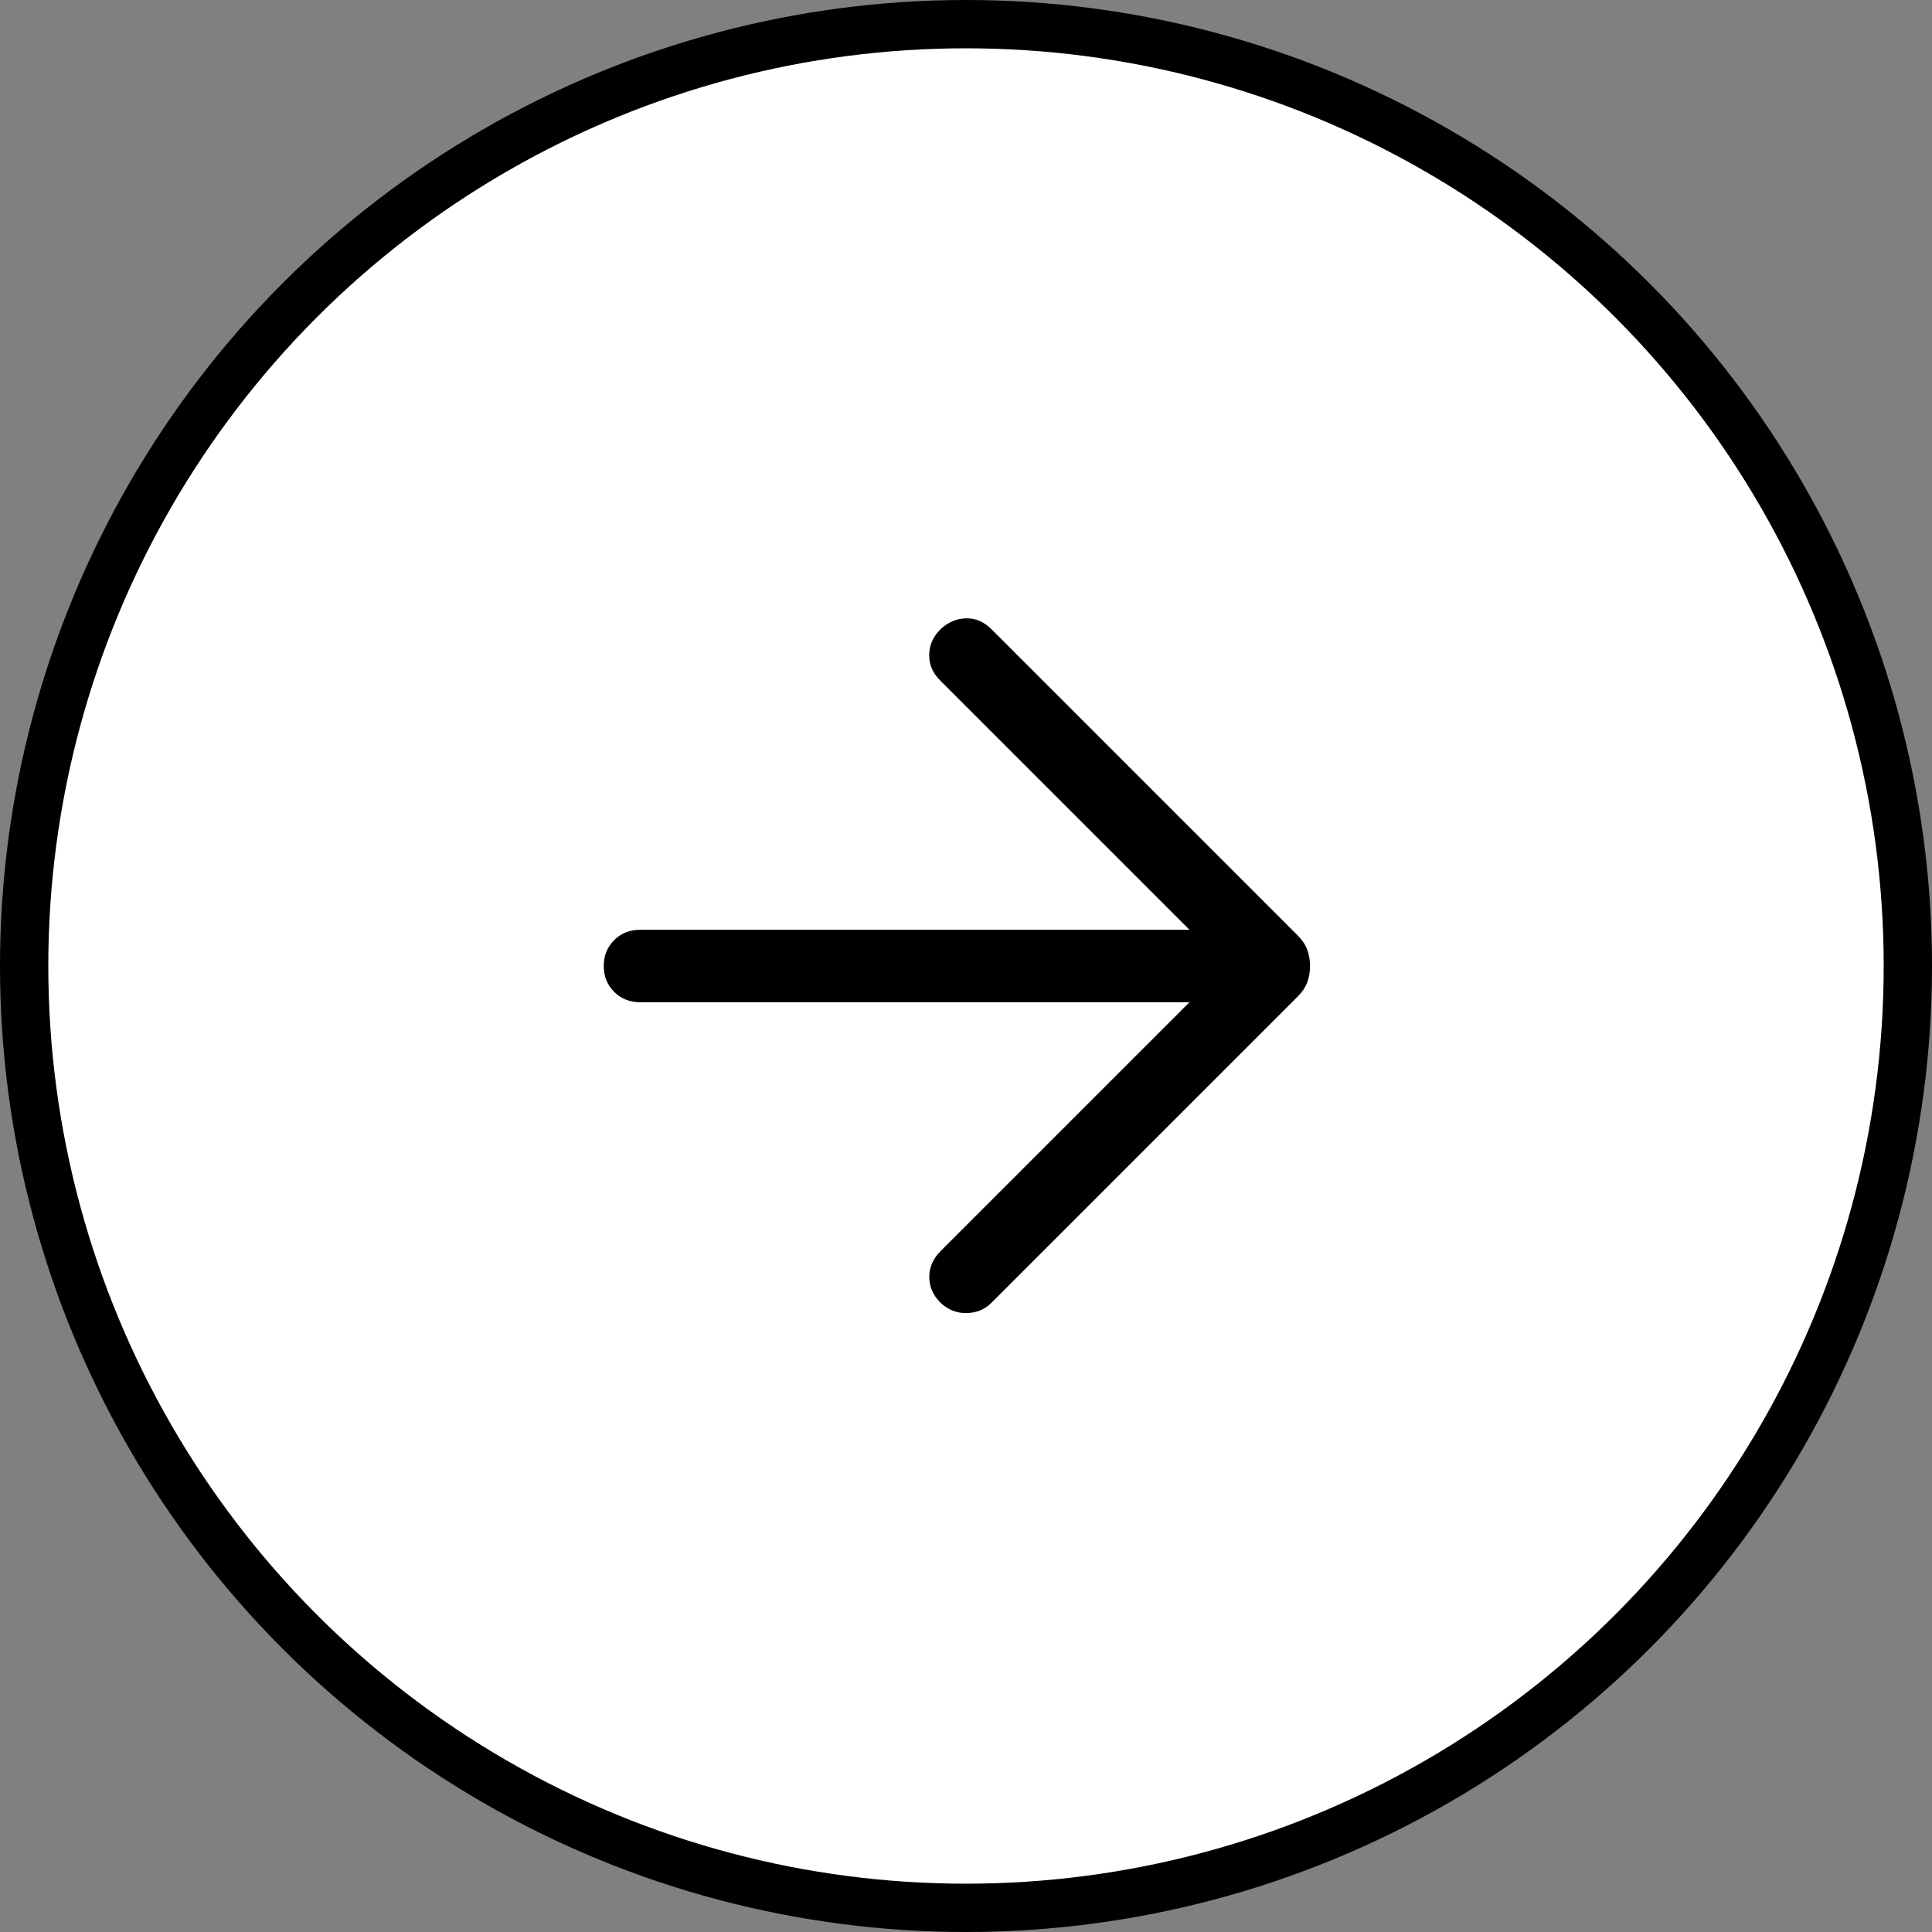
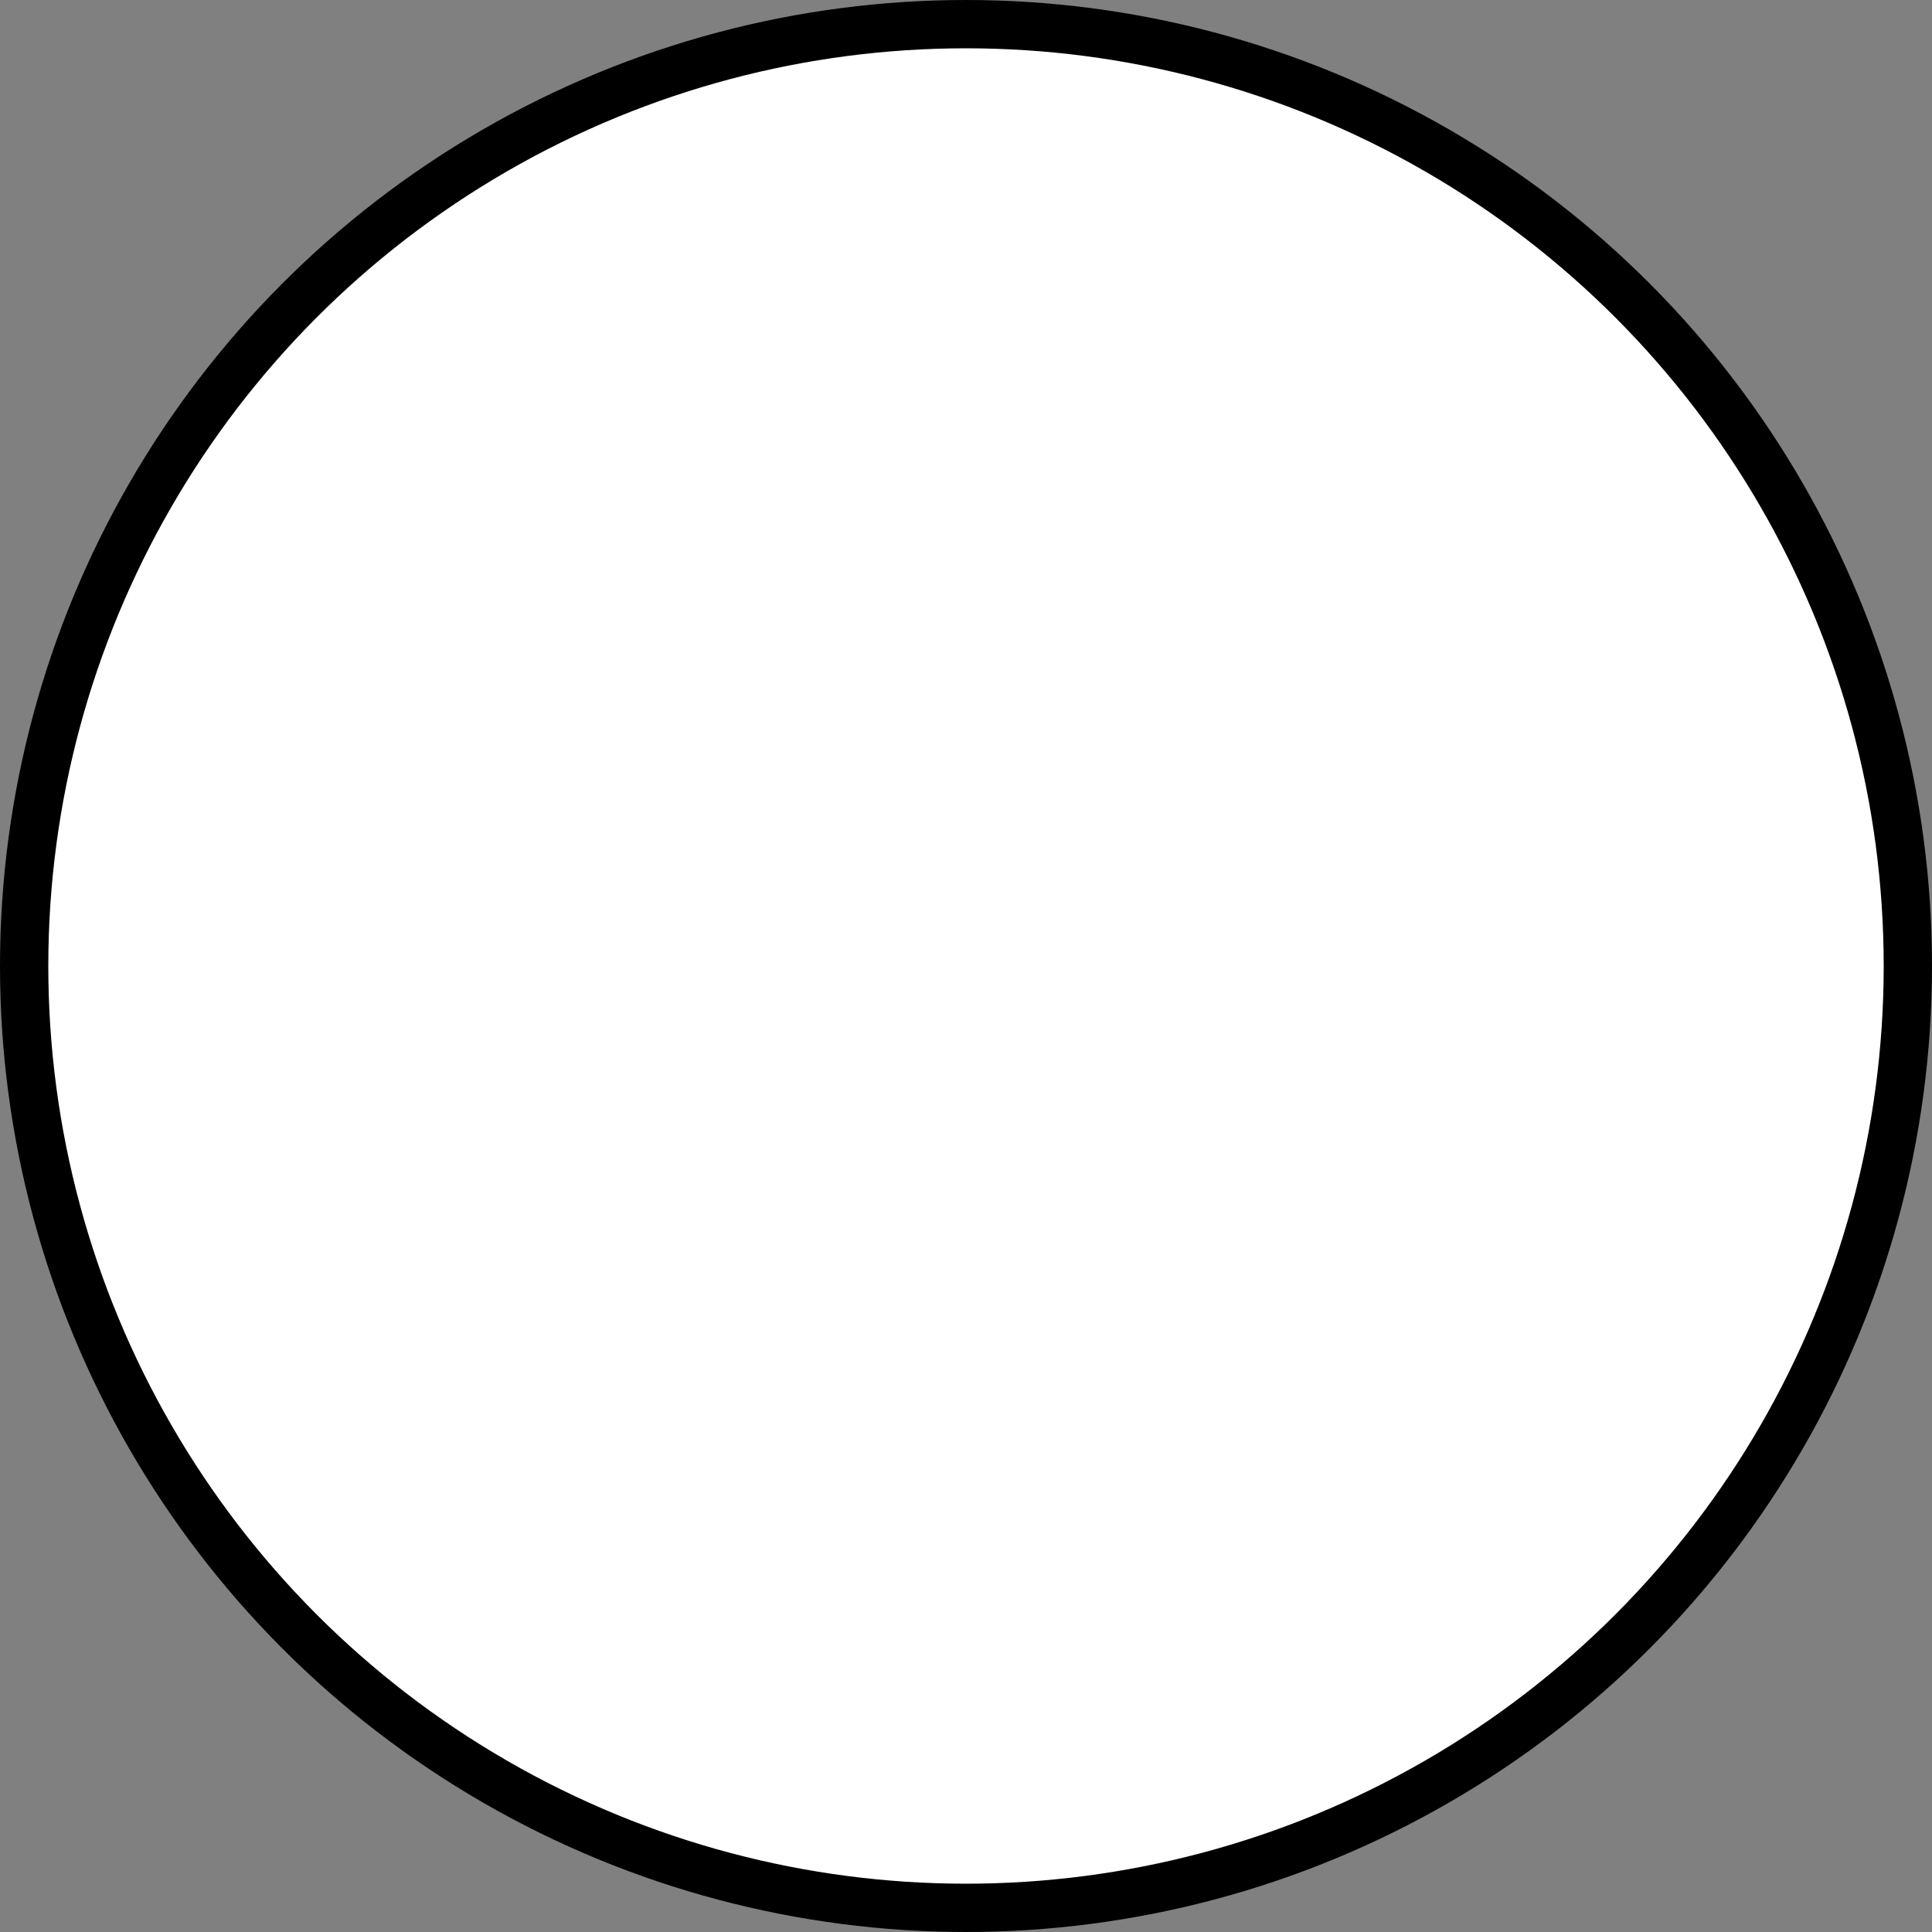
<svg xmlns="http://www.w3.org/2000/svg" width="40" height="40" viewBox="0 0 40 40" fill="none">
  <rect x="0" y="0" width="40" height="40" fill="#808080" stroke="none" />
  <circle cx="20" cy="20" r="19.5" transform="rotate(-180 20 20)" fill="white" stroke="black" />
-   <path d="M24.627 20.75H13.25C13.037 20.75 12.859 20.678 12.715 20.535C12.572 20.391 12.5 20.213 12.5 20C12.5 19.787 12.572 19.609 12.715 19.465C12.859 19.322 13.037 19.25 13.25 19.25H24.627L19.458 14.081C19.309 13.932 19.236 13.758 19.238 13.559C19.239 13.359 19.318 13.182 19.473 13.027C19.628 12.882 19.804 12.807 20 12.802C20.196 12.797 20.372 12.872 20.527 13.027L26.867 19.367C26.961 19.461 27.027 19.56 27.065 19.663C27.104 19.767 27.123 19.88 27.123 20C27.123 20.12 27.104 20.233 27.065 20.337C27.027 20.44 26.961 20.539 26.867 20.633L20.527 26.973C20.388 27.111 20.217 27.182 20.012 27.186C19.808 27.189 19.628 27.118 19.473 26.973C19.318 26.818 19.24 26.64 19.24 26.438C19.24 26.237 19.318 26.059 19.473 25.904L24.627 20.75Z" fill="black" />
</svg>